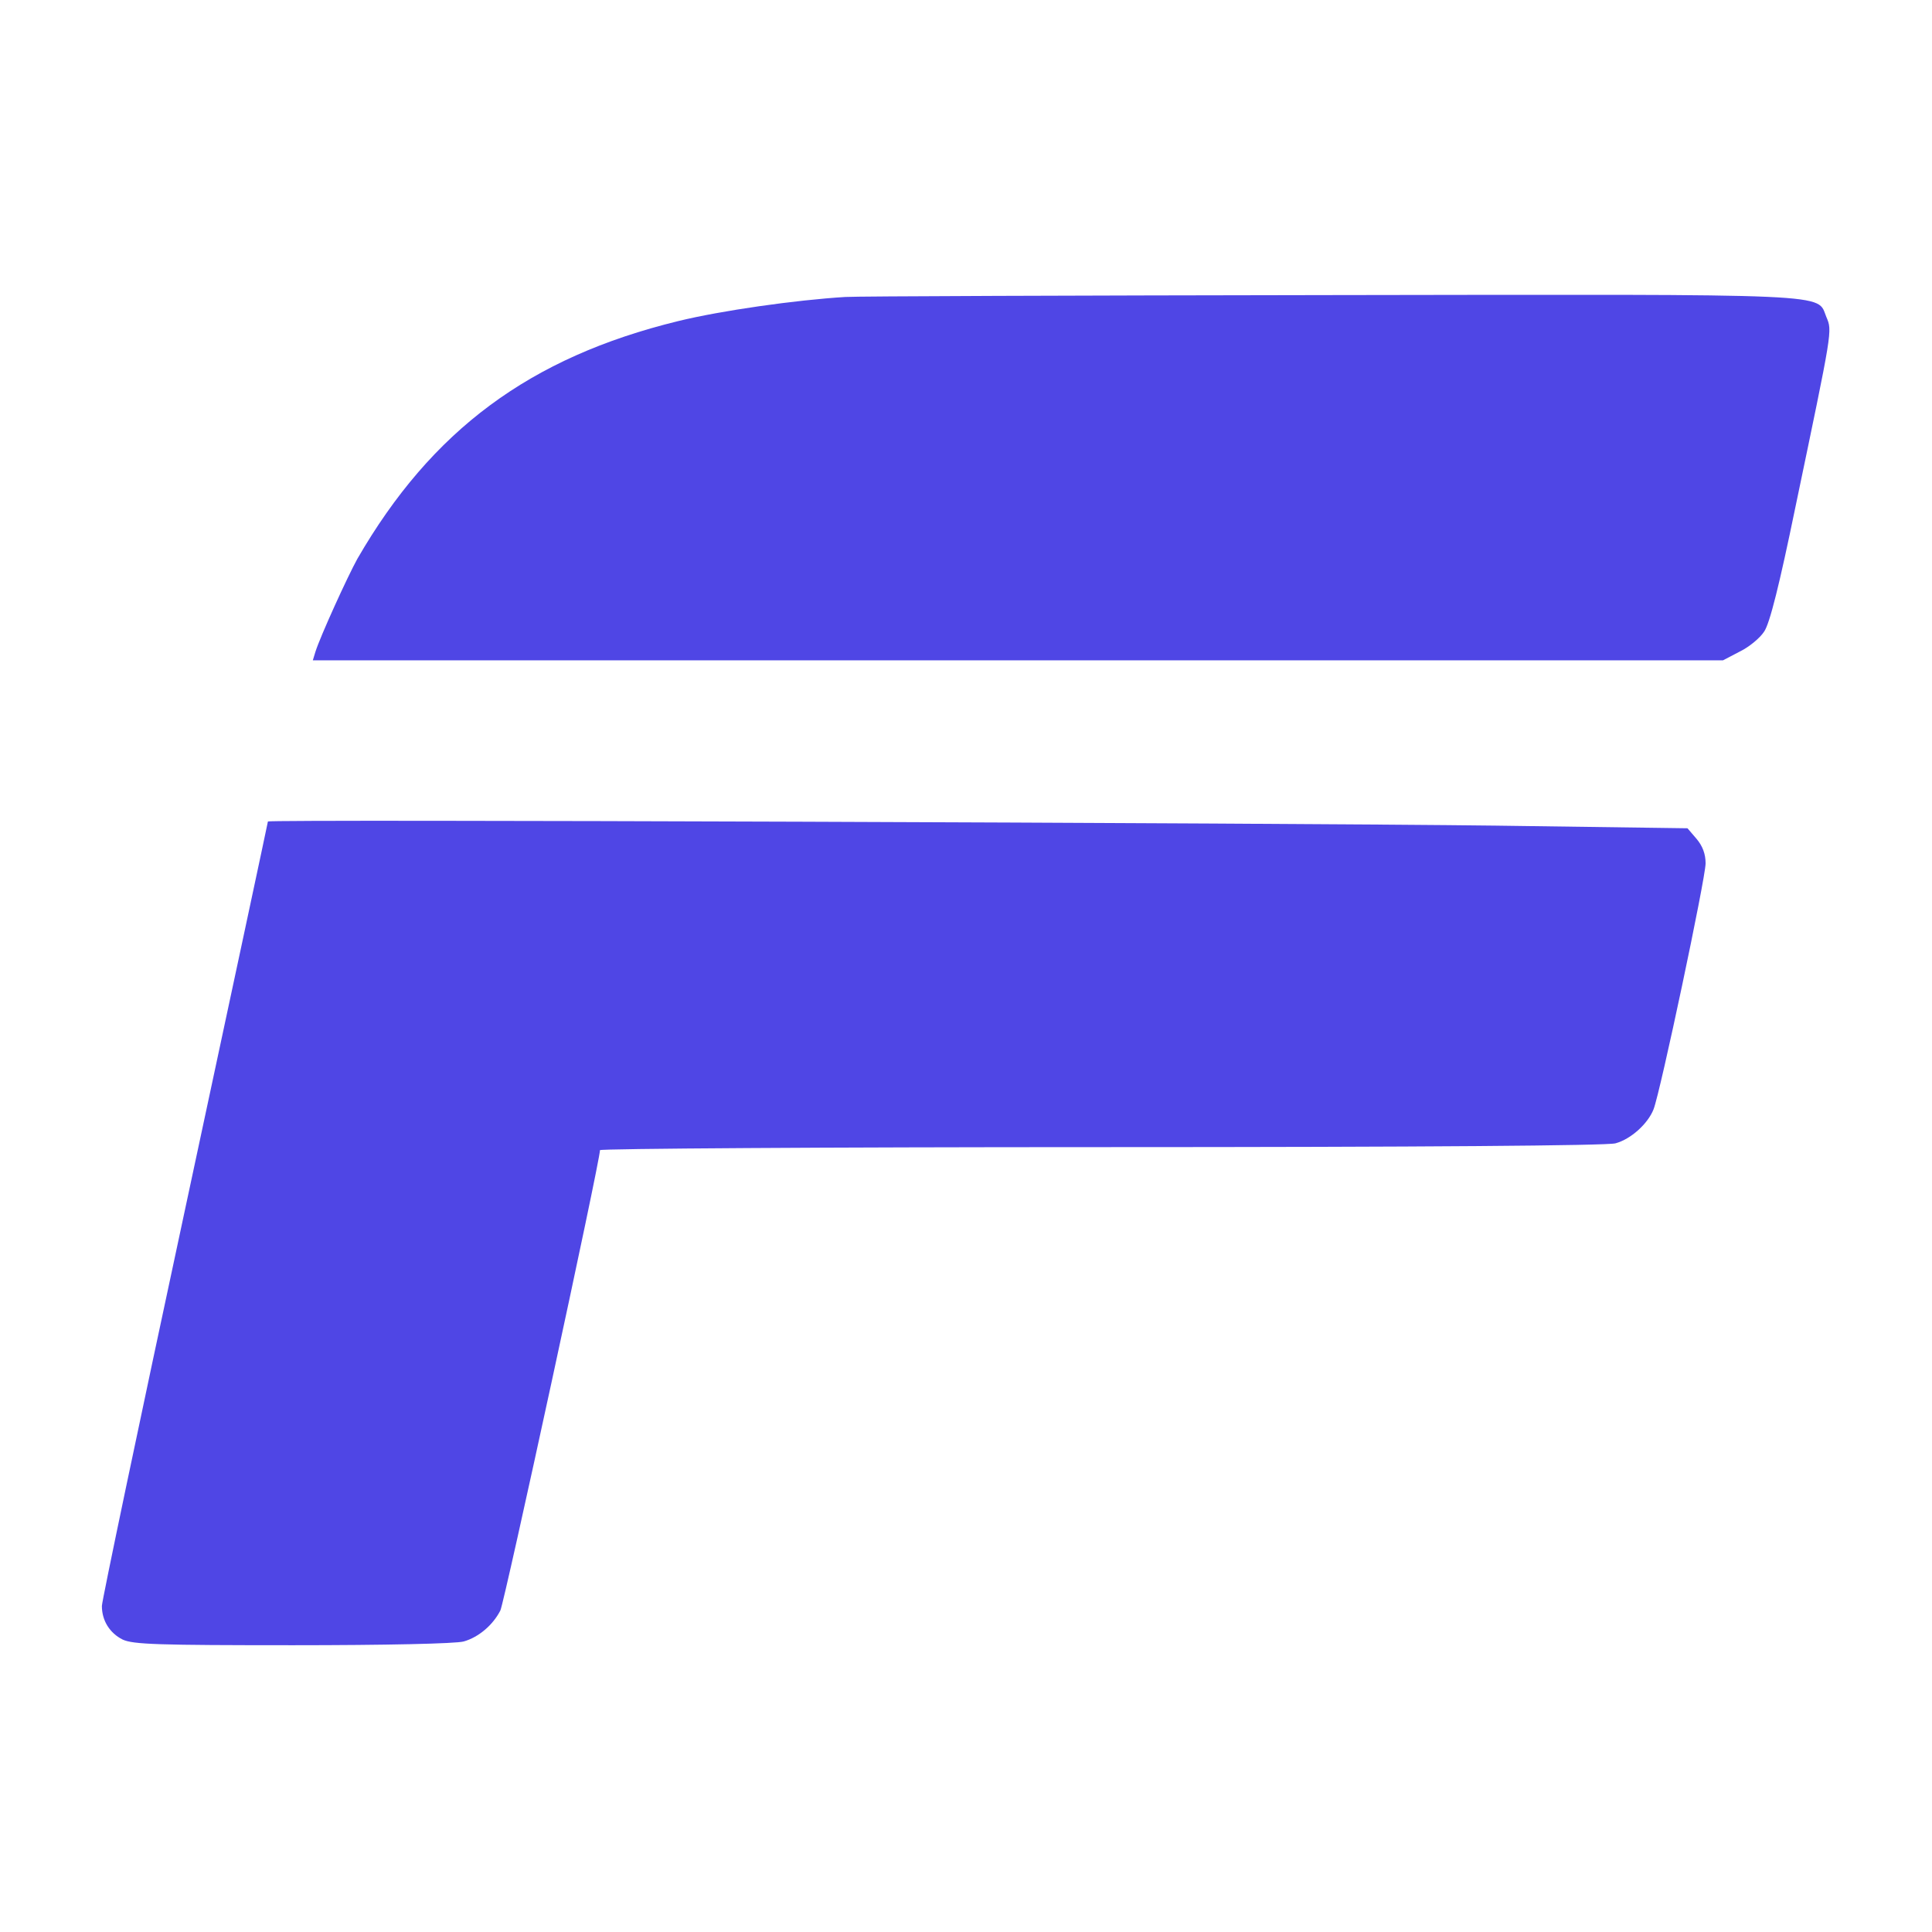
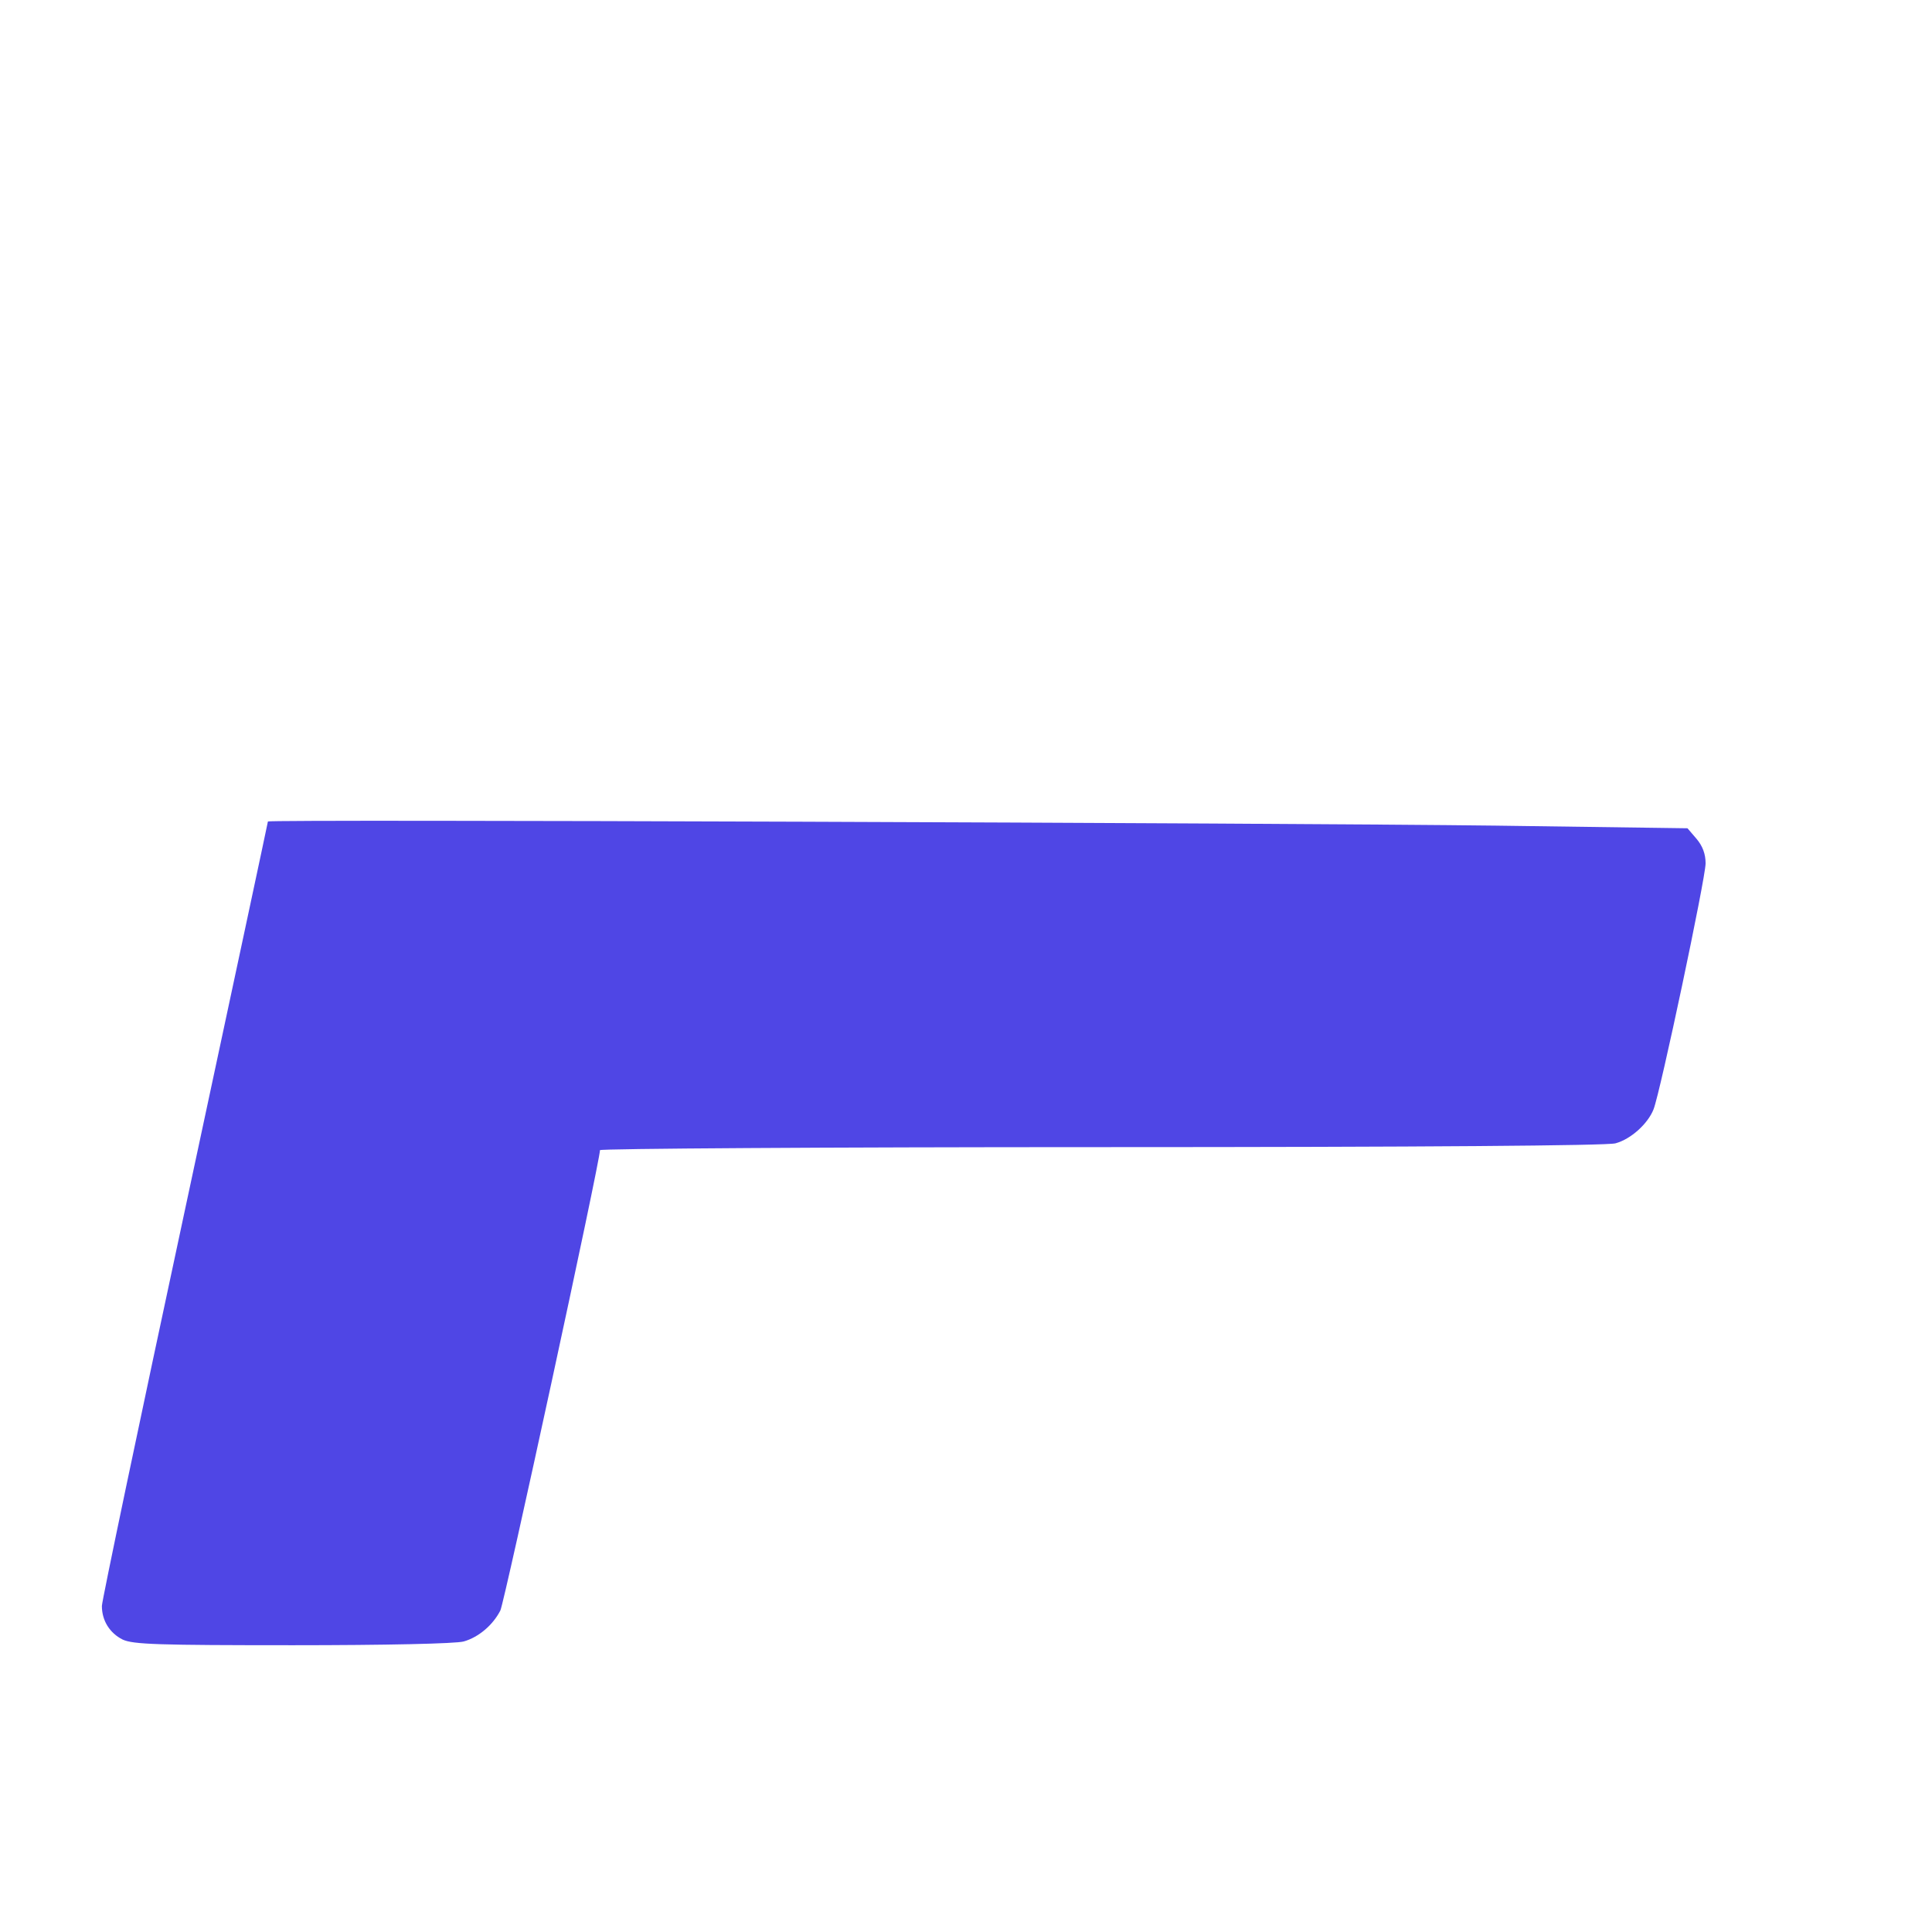
<svg xmlns="http://www.w3.org/2000/svg" version="1.0" width="512pt" height="512pt" viewBox="0 0 512 512" preserveAspectRatio="xMidYMid meet">
  <g transform="translate(0,512) scale(0.1,-0.1)" fill="#4F46E5" stroke="none">
-     <path d="M2240 4333 c-131 -8 -329 -36 -443 -64 -393 -96 -653 -289 -850 -630 -26 -47 -98 -205 -111 -246 l-7 -23 1868 0 1869 0 44 23 c25 12 54 36 65 53 15 21 41 126 83 330 99 474 98 466 82 504 -26 63 43 60 -1312 58 -678 -1 -1258 -3 -1288 -5z" />
    <path d="M710 2943 c0 -2 -99 -465 -220 -1030 -121 -564 -220 -1036 -220 -1049 0 -39 21 -72 55 -89 28 -13 94 -15 452 -15 242 0 432 4 452 10 39 11 77 43 97 82 11 22 264 1190 264 1220 0 4 597 8 1328 8 860 0 1340 4 1363 10 41 11 86 52 101 90 18 45 138 613 138 652 0 25 -8 46 -24 65 l-24 28 -509 7 c-569 7 -3253 17 -3253 11z" />
  </g>
</svg>